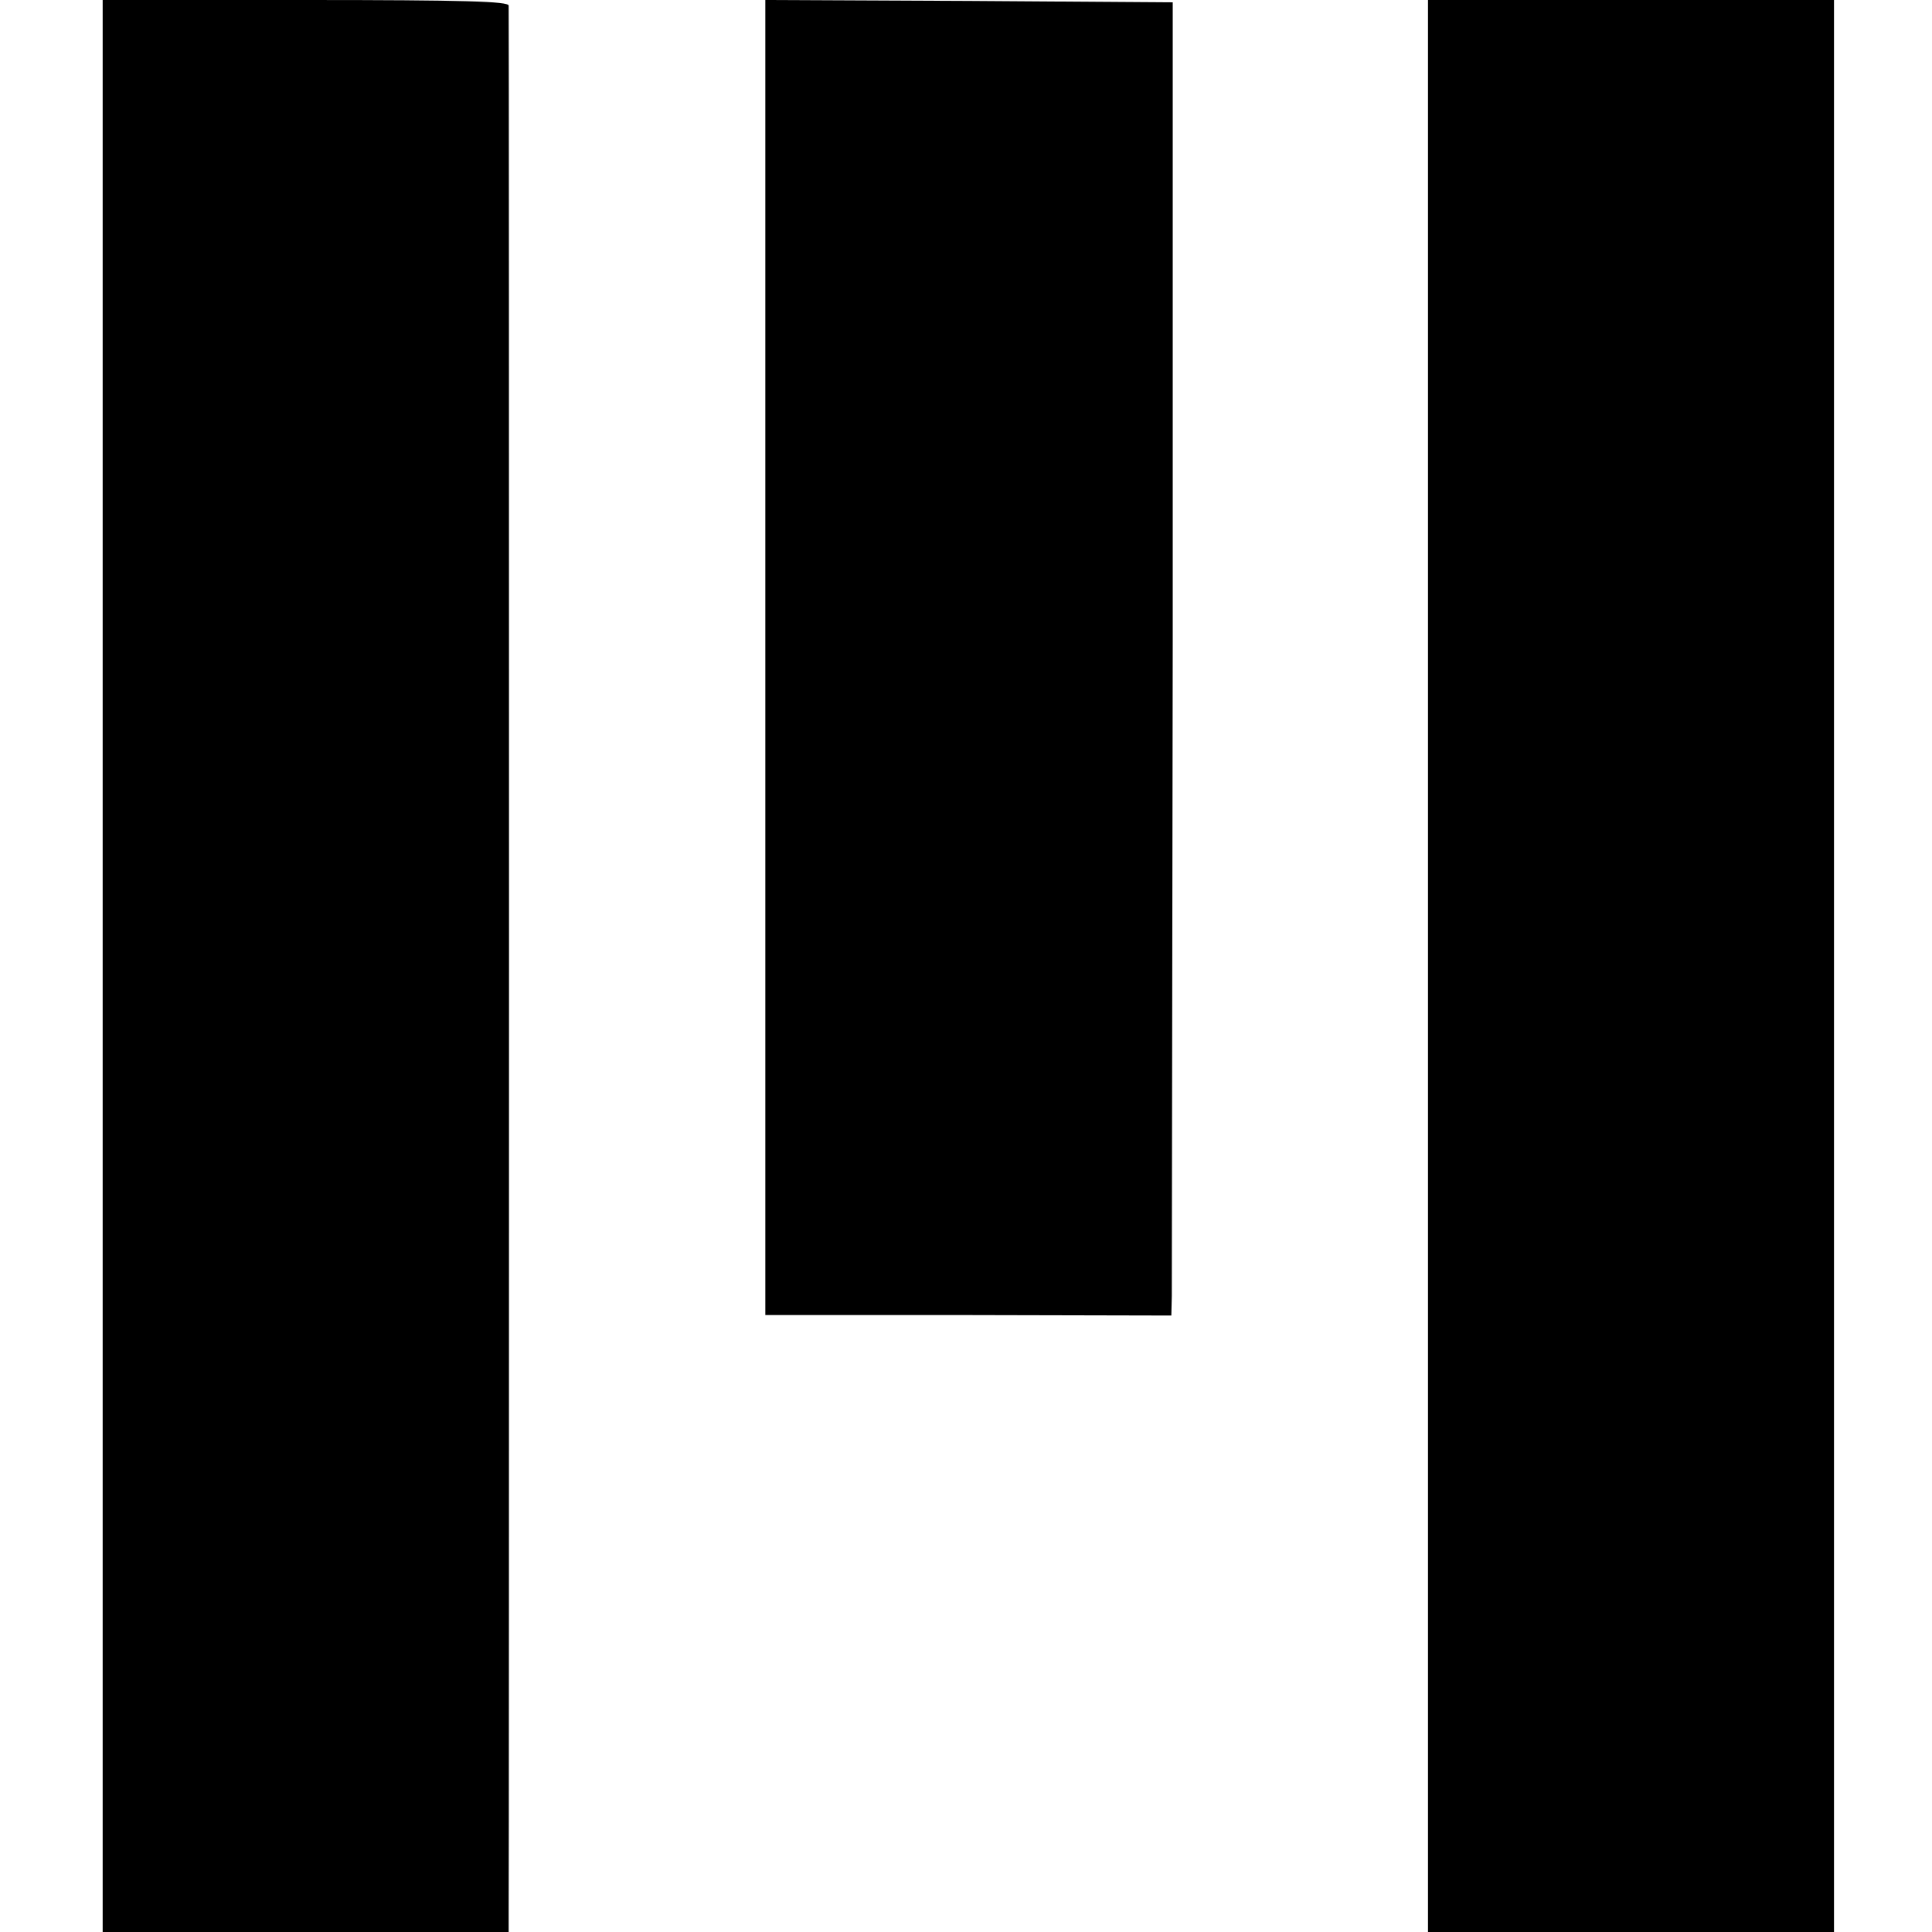
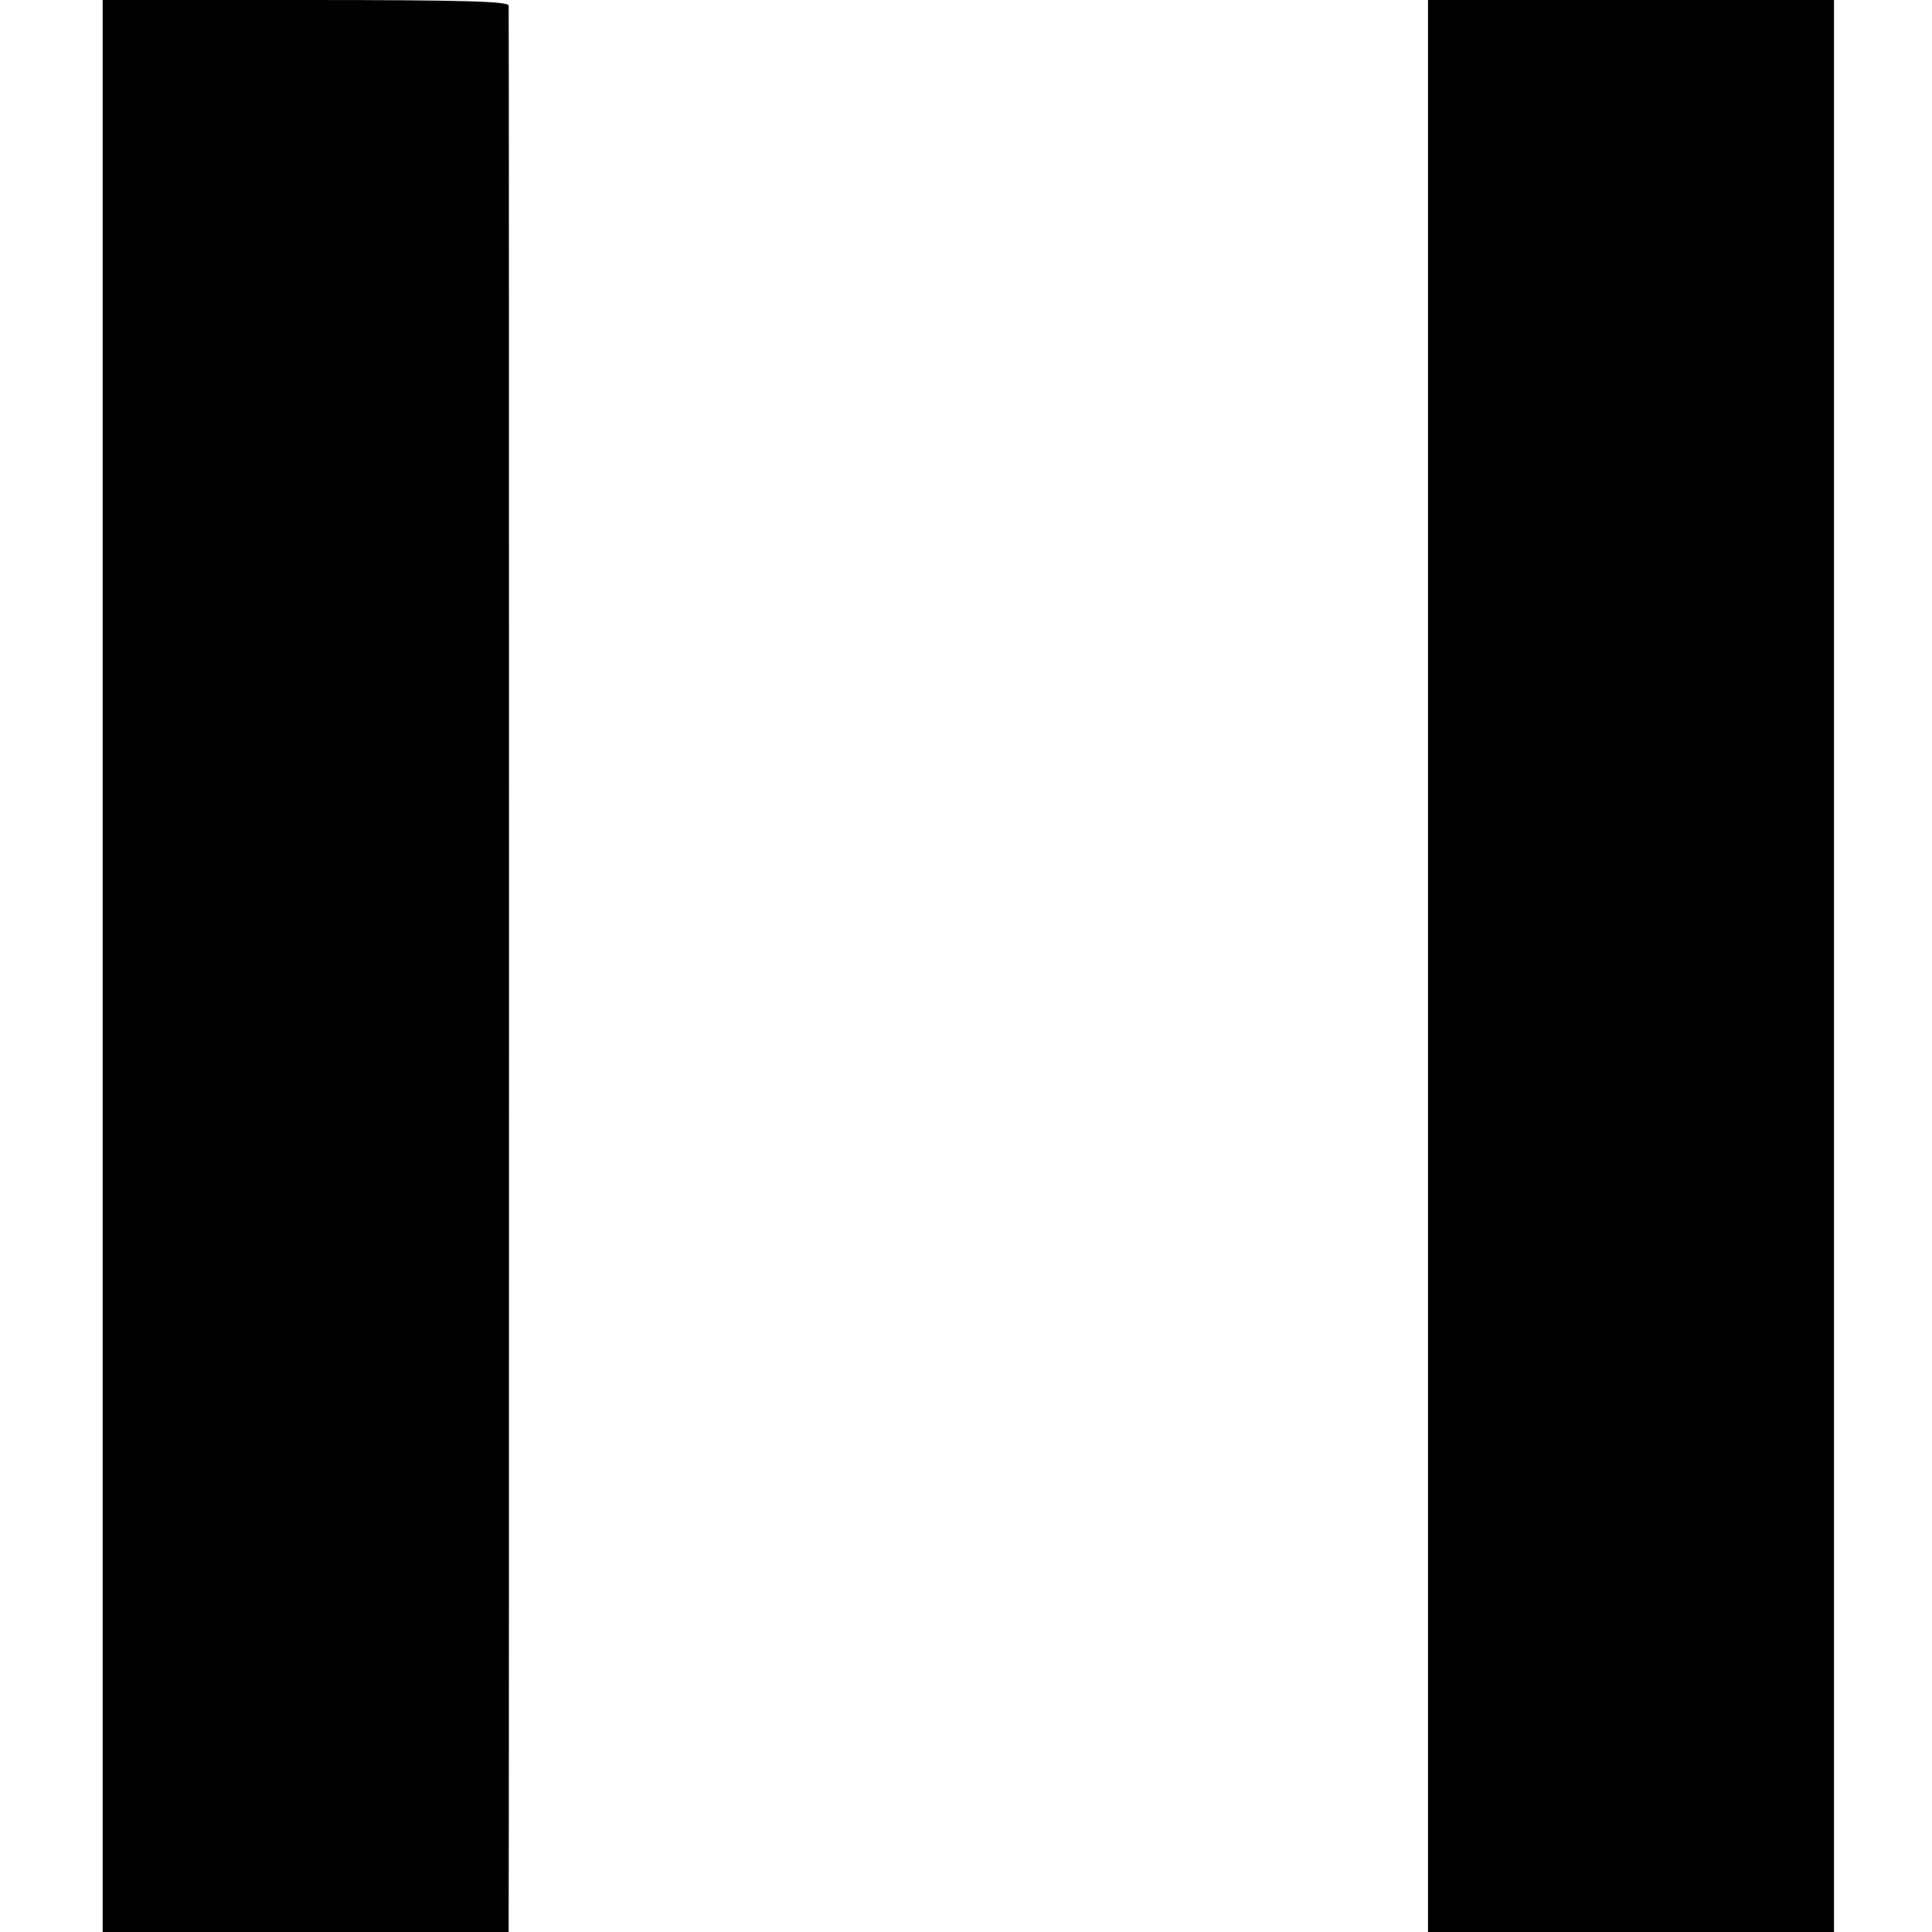
<svg xmlns="http://www.w3.org/2000/svg" version="1.0" width="414pt" height="414pt" viewBox="0 0 414 414" preserveAspectRatio="xMidYMid meet">
  <g transform="translate(0,414) scale(0.1,-0.1)" fill="#000000" stroke="none">
    <path d="M220 2070 l0 -2070 435 0 435 0 0 43 c1 65 1 4070 0 4085 0 9 -94 12 -435 12 l-435 0 0 -2070z" />
-     <path d="M1640 2731 l0 -1409 435 0 435 -1 1 42 c0 23 1 656 2 1407 l0 1365 -436 3 -437 2 0 -1409z" />
    <path d="M3060 2070 l0 -2070 435 0 435 0 0 2070 0 2070 -435 0 -435 0 0 -2070z" />
  </g>
</svg>